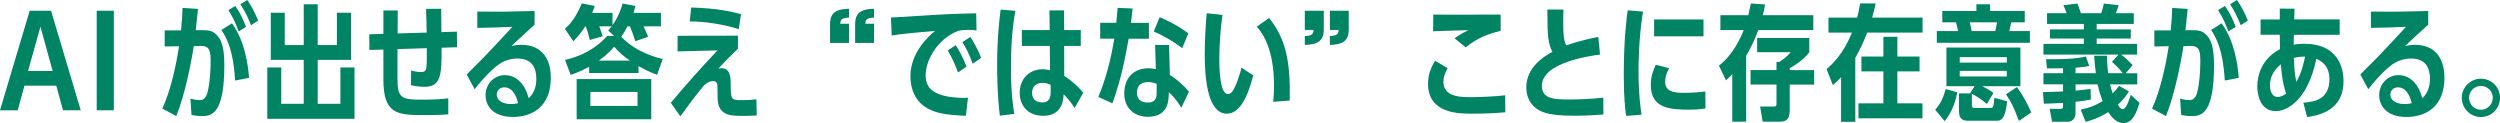
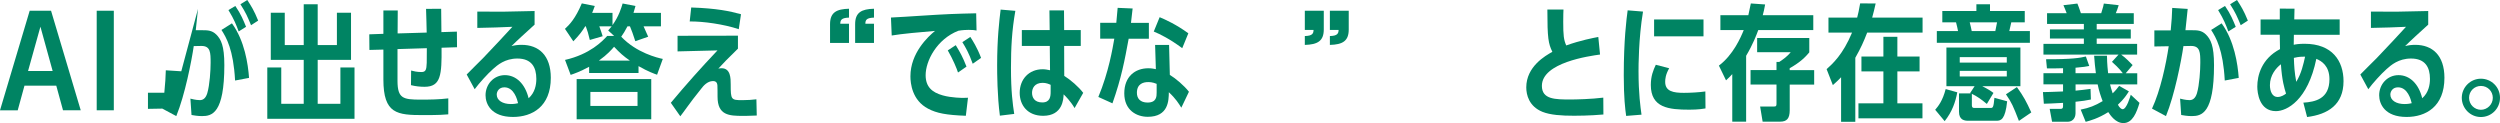
<svg xmlns="http://www.w3.org/2000/svg" id="_レイヤー_2" viewBox="0 0 701.38 34.51">
  <defs>
    <style>.cls-1{fill:#008463;stroke-width:0px;}</style>
  </defs>
  <g id="_レイヤー_1-2">
    <path class="cls-1" d="M6.86,24.05l-1.89,6.9H0L8.33,3.01h5.99l8.33,27.93h-4.97l-1.89-6.9H6.86ZM11.34,7.49l-3.47,12.43h6.9l-3.43-12.43Z" />
    <path class="cls-1" d="M31.93,3.01v27.93h-4.8V3.01h4.8Z" />
-     <path class="cls-1" d="M55.55,2.49c-.07.95-.56,5.15-.63,5.99h1.96c1.33,0,2.59.03,3.78,1.19,1.33,1.33,2.28,3.12,2.28,8.58,0,13.58-3.47,14.32-6.27,14.32-1.19,0-2.42-.21-2.94-.31l-.31-4.59c1.47.39,2.31.42,2.66.42.84,0,1.61-.45,2.07-1.93.7-2.35.94-6.51.94-8.51,0-2.87,0-4.8-2.66-4.76l-2.07.04c-.63,4.24-2.45,13.62-4.9,19.64l-3.92-2.1c2.38-5.11,3.92-12.39,4.69-17.5l-4.03.07v-4.52h4.59c.28-2.84.35-4.2.42-6.3l4.34.28ZM65.95,22.58c-.46-8.68-2.45-12.04-3.82-14.18l2.94-1.85c3.57,4.9,4.52,11.41,4.8,15.3l-3.92.74ZM66.96,8.82c-.74-1.96-1.19-3.22-2.87-5.99l1.93-1.16c1.58,2.28,2.31,4.13,3.01,5.85l-2.06,1.3ZM70.43,7.07c-1.02-2.45-1.44-3.47-2.98-5.88l1.93-1.19c1.16,1.79,1.89,2.94,3.05,5.78l-2,1.29Z" />
+     <path class="cls-1" d="M55.55,2.49c-.07.95-.56,5.15-.63,5.99h1.96c1.33,0,2.59.03,3.78,1.19,1.33,1.33,2.28,3.12,2.28,8.58,0,13.58-3.47,14.32-6.27,14.32-1.19,0-2.42-.21-2.94-.31l-.31-4.59c1.47.39,2.31.42,2.66.42.84,0,1.61-.45,2.07-1.93.7-2.35.94-6.51.94-8.51,0-2.87,0-4.8-2.66-4.76l-2.07.04c-.63,4.24-2.45,13.62-4.9,19.64l-3.92-2.1l-4.03.07v-4.52h4.59c.28-2.84.35-4.2.42-6.3l4.34.28ZM65.95,22.58c-.46-8.68-2.45-12.04-3.82-14.18l2.94-1.85c3.57,4.9,4.52,11.41,4.8,15.3l-3.92.74ZM66.96,8.82c-.74-1.96-1.19-3.22-2.87-5.99l1.93-1.16c1.58,2.28,2.31,4.13,3.01,5.85l-2.06,1.3ZM70.43,7.07c-1.02-2.45-1.44-3.47-2.98-5.88l1.93-1.19c1.16,1.79,1.89,2.94,3.05,5.78l-2,1.29Z" />
    <path class="cls-1" d="M95.5,29.12v-10.19h3.96v14.39h-24.47v-14.39h3.92v10.19h6.3v-12.32h-9.24V3.57h3.92v9.07h5.32V1.19h3.92v11.45h5.39V3.57h3.96v13.23h-9.35v12.32h6.37Z" />
    <path class="cls-1" d="M119.71,9.14c-.04-1.51-.1-4.73-.18-6.65l4.24-.03c0,1.05.04,5.6.07,6.55l4.34-.14.04,4.38-4.34.14c.07,7.56-.17,10.96-4.76,10.96-1.26,0-2.56-.14-3.82-.46l.04-4.1c.59.17,1.65.42,2.87.42s1.44-.6,1.51-2.56c.03-1.12.03-1.23.03-4.13l-8.23.25v8.96c.03,4.87,1.54,5.22,6.48,5.22,2.59,0,5.22-.04,7.77-.35v4.48c-1.09.1-2.56.21-6.9.21-7.46,0-11.31-.31-11.31-10.01v-8.37l-3.92.1-.04-4.38,3.96-.14V2.94h4.03c0,2.1,0,4.41-.04,6.44l8.16-.24Z" />
    <path class="cls-1" d="M130.93,20.9c.67-.74,3.96-3.92,4.59-4.59,3.22-3.33,5.92-6.3,8.23-8.79-2.84.14-6.44.25-9.84.31V3.26c6.34.04,8.72.04,16.07-.17v3.82c-2.56,2.35-4.73,4.27-6.48,6.02.94-.25,1.85-.35,2.84-.35,4.8,0,8.19,2.94,8.19,9.24,0,8.12-5.25,10.99-10.61,10.99-6.16,0-7.7-3.68-7.7-6.09,0-3.05,2.28-5.64,5.43-5.64s5.67,2.45,6.65,6.48c1.79-1.57,2.17-3.78,2.17-5.43,0-3.26-1.33-5.71-5.32-5.71-3.5,0-5.6,1.85-6.83,2.94-1.54,1.36-3.92,3.99-5.15,5.67l-2.24-4.13ZM141.5,24.5c-1.54,0-2.14,1.19-2.14,2.03,0,1.65,1.68,2.66,3.96,2.66.98,0,1.65-.14,2.03-.24-.24-1.02-1.12-4.45-3.85-4.45Z" />
    <path class="cls-1" d="M184.36,20.97c-.81-.28-2.52-.88-5.22-2.42v1.93h-13.86v-1.75c-2.59,1.4-4.06,1.89-5.18,2.28l-1.58-4.2c6.97-1.58,10.5-5.25,11.83-6.72h1.96l-1.68-1.54c.42-.46.6-.67.98-1.16h-3.47c.49,1.33.52,1.47.94,2.77l-3.61,1.05c-.42-1.82-.63-2.49-1.12-3.82h-.17c-.77,1.23-1.51,2.31-3.33,4.2l-2.35-3.5c1.3-1.19,2.91-2.84,4.73-7.14l3.64.73c-.42,1.19-.53,1.4-.74,1.93h5.71v3.43c1.79-2.49,2.49-4.87,2.84-6.06l3.61.7c-.21.81-.31,1.16-.56,1.93h7.7v3.78h-4.87c.46.98.88,1.93,1.29,2.91l-3.61,1.26c-.73-2.21-.91-2.73-1.5-4.17h-.7c-.74,1.4-1.12,2.03-1.75,2.91,4.27,4.52,10.26,5.95,11.66,6.23l-1.61,4.45ZM161.78,22.19h20.93v11.27h-20.93v-11.27ZM178.86,25.8h-13.23v3.92h13.23v-3.92ZM176.73,17.01c-1.79-1.23-2.84-2.17-4.45-3.89-.67.77-1.86,2.17-4.27,3.89h8.72Z" />
    <path class="cls-1" d="M212.34,32.41c-2.73.1-3.04.1-3.92.1-3.85,0-7.11-.14-7.11-5.39,0-.28,0-3.01-.04-3.15-.04-.35-.1-1.23-1.23-1.23-1.61,0-2.77,1.44-3.22,2.03-2.38,3.01-2.59,3.26-3.96,5.15-1.29,1.75-1.44,2-2,2.7l-2.66-3.78c4.2-5.04,8.58-9.94,13.09-14.7l-11.2.28v-4.38l16.94-.03v3.64c-3.4,3.36-3.78,3.71-5.5,5.6.21-.03.49-.11.88-.11,2.59,0,2.59,2.84,2.59,4.55,0,4.27.1,4.41,3.29,4.41,1.4,0,2.8-.1,3.92-.24l.1,4.55ZM207.26,8.19c-4.17-1.4-9.94-2.21-13.76-2.17l.42-3.92c7.18.24,10.78,1.02,13.97,1.89l-.63,4.2Z" />
    <path class="cls-1" d="M232.87,12.04v-5.25c0-3.4,1.93-4.24,5.32-4.34v2.49c-2.17.07-2.42.7-2.45,1.72h2.45v5.39h-5.32ZM239.91,12.04v-5.25c0-3.33,1.82-4.24,5.29-4.34v2.49c-2.1.07-2.42.67-2.42,1.72h2.42v5.39h-5.29Z" />
    <path class="cls-1" d="M271.57,27.44l-.6,5.04c-5.46-.21-8.16-.7-10.61-2-4.48-2.35-4.94-7.11-4.94-9.07,0-6.55,4.94-11.13,6.9-12.74-3.81.31-9.59.84-12.15,1.29l-.21-5.04c1.71-.07,6.02-.35,8.16-.49,7.6-.49,9.59-.56,15.75-.7l.1,4.83c-.56-.11-1.05-.18-2.24-.18-.46,0-1.75.04-2.87.25-6.02,2.35-9.17,8.44-9.17,12.46,0,3.26,1.79,4.83,4.8,5.67,2.45.7,5.64.7,5.67.7l1.4-.04ZM268.77,20.34c-.31-1.02-1.44-3.75-2.87-6.2l2.24-1.47c1.26,2.1,1.92,3.22,3.01,6.02l-2.38,1.65ZM272.9,17.89c-1.08-3.01-1.96-4.52-2.91-6.06l2.24-1.47c.6.94,1.93,2.98,3.01,5.88l-2.35,1.65Z" />
    <path class="cls-1" d="M280.52,32.45c-.74-5.57-.77-11.9-.77-14.11,0-7.53.6-12.53.98-15.65l4.13.35c-.98,5.5-1.23,10.43-1.23,16,0,6.69.49,10.15.91,12.92l-4.03.49ZM294.41,2.91h4.1l.04,5.53h4.66v4.45h-4.66l.03,8.4c1.75,1.09,4.03,3.05,5.32,4.76l-2.42,4.27c-1.15-1.96-2.62-3.43-3.08-3.85-.04,1.3-.25,6.02-5.74,6.02-4.41,0-6.58-3.01-6.58-6.44,0-3.82,2.59-6.62,6.44-6.62.74,0,1.44.14,2.07.28l-.07-6.83h-7.84v-4.45h7.81l-.07-5.53ZM294.76,23.8c-.52-.25-1.29-.56-2.24-.56-2.31,0-2.98,1.58-2.98,2.8,0,1.29.67,2.7,2.87,2.7s2.35-1.68,2.35-2.98v-1.96Z" />
    <path class="cls-1" d="M322.32,6.41v4.45h-5.67c-1.12,6.06-2.03,10.99-4.55,18.13l-3.96-1.79c2.91-6.93,4.03-13.76,4.48-16.35h-3.96v-4.45h4.52c.21-2.1.25-2.73.38-4.2l4.2.18c-.21,1.93-.28,2.56-.46,4.03h5.01ZM331.42,30.21c-.7-1.12-1.54-2.52-3.5-4.34-.03,2.28-.07,6.9-5.92,6.9-3.15,0-6.58-1.86-6.58-6.58s3.05-7.04,6.76-7.04c1.02,0,1.68.18,2.1.25l-.21-6.79h3.92l.21,8.4c1.58.94,4.03,3.01,5.36,4.73l-2.14,4.48ZM324.49,23.52c-1.16-.49-2-.49-2.38-.49-1.26,0-3.12.42-3.15,2.94-.03,1.65.95,2.8,2.98,2.8,2.52,0,2.56-1.68,2.56-2.8v-2.45ZM331.67,13.51c-3.43-2.56-6.27-3.96-7.98-4.66l1.65-4.03c1.51.63,4.59,2,8.05,4.52l-1.71,4.17Z" />
-     <path class="cls-1" d="M351.61,21.14c-1.58,6.09-3.82,10.75-7.42,10.75-5.43,0-6.2-10.08-6.2-16.66,0-3.26.25-8.58.56-11.52l4.41.49c-.63,4.34-.88,9.24-.88,12.32,0,1.75,0,9.87,2.42,9.87.67,0,1.12-.59,1.23-.7,1.19-1.61,2.38-5.81,2.59-6.69l3.29,2.14ZM357.21,28.56c.21-2.52.21-4.24.21-4.83,0-3.68-.49-11.52-4.83-16.24l3.47-2.45c4.55,5.78,6.02,11.76,5.78,23.17l-4.62.35Z" />
    <path class="cls-1" d="M371.39,3.01v5.25c0,3.26-1.75,4.24-5.32,4.34v-2.49c2.24-.04,2.42-.81,2.45-1.72h-2.45V3.01h5.32ZM378.39,3.01v5.25c0,3.26-1.71,4.24-5.29,4.34v-2.49c2.14-.04,2.42-.74,2.45-1.72h-2.45V3.01h5.29Z" />
-     <path class="cls-1" d="M422.31,31.5c-3.01.28-6.3.39-9.31.39-3.78,0-12.36,0-12.36-8.4,0-2.87,1.05-4.87,1.96-6.44l3.54,2.07c-.84,1.51-1.19,2.59-1.19,3.82,0,4.31,5.01,4.31,7.49,4.31,3.01,0,6.86-.17,9.84-.52l.04,4.8ZM421.01,8.68c-3.6.8-6.69,2.06-9.8,4.62l-3.12-2.56c.31-.24,1.89-1.36,3.89-2.28-1.58.07-8.51.21-9.91.32l.04-4.69c1.33.03,1.86.03,5.04.03,2.7,0,3.82,0,13.86-.03v4.59Z" />
    <path class="cls-1" d="M448.89,15.3c-2.98.42-16.31,2.24-16.31,8.79,0,3.82,3.75,3.82,8.09,3.82,1.4,0,5.85-.1,9.14-.52l.03,4.73c-3.81.35-7.77.35-8.23.35-3.54,0-6.65-.21-8.86-1.09-3.82-1.54-4.55-4.83-4.55-6.86,0-5.85,5.36-8.89,7.32-9.98-1.12-2.31-1.4-3.71-1.4-11.87h4.52c-.03.67-.07,1.51-.07,3.5,0,3.78.14,4.97.84,6.58,3.99-1.44,7.74-2.14,9-2.38l.49,4.94Z" />
    <path class="cls-1" d="M456.22,32.52c-.28-2.03-.67-5.11-.67-11.38,0-9.98.77-15.86,1.09-18.24l4.31.35c-1.26,7.53-1.26,15.51-1.26,16.7,0,6.37.56,10.19.84,12.22l-4.31.35ZM478.48,30.42c-1.96.35-4.03.35-4.52.35-5.81,0-10.82-.53-10.82-6.93,0-2.45.67-4.13,1.4-5.67l3.75.98c-1.02,1.79-1.12,3.05-1.12,3.82,0,2.66,2.27,3.08,5.25,3.08,1.75,0,4.31-.14,6.02-.39l.04,4.76ZM477.92,5.46v4.73h-13.86v-4.73h13.86Z" />
    <path class="cls-1" d="M495.21,1.26c-.28,1.47-.38,2-.67,3.01h14.18v4.17h-15.44c-.45,1.23-1.44,3.92-3.4,7.21v18.48h-3.89v-13.34c-.53.59-.84.91-1.75,1.75l-2-4.13c3.96-2.98,6.09-7.77,6.97-9.98h-6.55v-4.17h7.84c.25-1.12.39-1.72.7-3.29l3.99.28ZM508.97,19.67v4.06h-6.86v7.18c0,2.38-.84,3.22-2.7,3.22h-4.9l-.7-4.24h3.89c.67,0,.7-.28.7-.88v-5.29h-7.28v-4.06h7.28v-2.28h.77c1.16-.77,2.24-1.54,3.22-2.73h-9.42v-3.99h14.63v4.03c-1.05,1.26-2.45,2.73-5.5,4.45v.53h6.86Z" />
    <path class="cls-1" d="M526.22.98c-.35,1.54-.53,2.35-.98,3.96h14.14v4.2h-15.54c-.98,2.56-1.79,4.34-3.33,7.07v17.96h-3.99v-12.5c-.73.77-1.19,1.23-2.31,2.21l-1.75-4.48c1.61-1.44,4.55-4.03,7.14-10.26h-6.62v-4.2h8.05c.28-1.08.49-1.93.84-3.99l4.34.03ZM528.39,10.33h3.92v5.53h6.23v4.17h-6.23v8.96h7.04v4.2h-17.96v-4.2h7v-8.96h-6.16v-4.17h6.16v-5.53Z" />
    <path class="cls-1" d="M542.92,30.8c.84-.98,2.1-2.52,2.94-5.81l3.26.91c-.53,2.8-1.44,5.43-3.54,8.09l-2.66-3.19ZM568.05,3.08v3.19h-3.78c-.07.35-.35,1.61-.56,2.45h5.78v3.29h-26.11v-3.29h5.95c-.21-1.05-.21-1.09-.56-2.45h-3.85v-3.19h9.56v-1.89h3.82v1.89h9.77ZM557.41,29.16c-1.75-1.44-2.49-1.96-4.2-2.84v3.08c0,.35,0,.88.63.88h4.62c.6,0,.84,0,1.08-2.84l3.57.98c-.53,5.15-1.75,5.46-3.01,5.46h-7.84c-1.02,0-2.66-.14-2.66-2.52v-5.15h3.33l-.21-.1,1.26-1.93h-7.91v-10.85h20.76v10.85h-10.71c1.54.77,2.42,1.33,3.15,1.89l-1.85,3.08ZM563.01,17.57v-1.54h-13.2v1.54h13.2ZM549.81,19.88v1.58h13.2v-1.58h-13.2ZM559.79,8.72c.21-.95.39-1.82.49-2.45h-7.67c.28,1.05.35,1.44.56,2.45h6.62ZM566.41,33.92c-1.61-4.13-2-5.11-3.64-7.46l3.08-2.03c1.89,2.66,2.63,4.03,4.03,7.11l-3.47,2.38Z" />
    <path class="cls-1" d="M596.42,20.55h3.19v3.12h-7.63c.14.56.38,1.51.73,2.52.84-.8,1.33-1.44,1.82-2.1l2.73,1.54c-.53.84-1.33,2.14-3.08,3.75.46.88,1.02,1.26,1.33,1.26,1.12,0,2.14-3.57,2.28-4.06l2.45,2.28c-.81,2.7-1.93,5.67-4.52,5.67-2.21,0-3.68-2.24-4.24-3.08-2.83,1.79-5.18,2.42-6.34,2.73l-1.4-3.43c2.45-.49,3.99-1.09,6.16-2.38-.52-1.37-1.02-2.8-1.4-4.69h-6.2v1.75c1.51-.14,2.45-.25,4.2-.49l.1,2.98c-1.37.28-2.31.42-4.31.63v3.26c0,.39-.14,2.35-2.31,2.35h-4.27l-.67-3.61h2.98c.6,0,.77-.18.77-.81v-.88c-3.33.17-3.75.21-5.39.24l-.25-3.26c1.58-.03,2-.03,5.64-.18v-2h-5.5v-3.12h5.5v-1.4c-2.62.07-3.12.07-4.52.04l-.25-2.56c7.21.03,9.66-.39,11.17-.77l.95,2.66c-1.02.21-1.54.28-3.85.49v1.54h5.71c-.28-2.28-.31-2.52-.49-4.9h3.6c.04,2.56.25,4.17.32,4.9h4.13c-1.12-1.47-2.38-2.59-3.05-3.19l1.85-2.03h-21.07v-3.01h11.34v-1.5h-9.52v-2.56h9.52v-1.54h-10.33v-3.01h5.5c-.38-1.02-.49-1.23-.91-2.24l3.92-.46c.21.56.59,1.44.98,2.7h5.71c.56-1.79.67-2.28.73-2.7l4.17.46c-.35,1.12-.38,1.19-.81,2.24h5.04v3.01h-10.4v1.54h9.56v2.56h-9.56v1.5h11.34v3.01h-4.48c1.4,1.01,2.45,2.17,3.22,2.94l-1.93,2.28Z" />
    <path class="cls-1" d="M613.76,2.49c-.07.95-.56,5.15-.63,5.99h1.96c1.33,0,2.59.03,3.78,1.19,1.33,1.33,2.28,3.12,2.28,8.58,0,13.58-3.47,14.32-6.27,14.32-1.19,0-2.42-.21-2.94-.31l-.31-4.59c1.47.39,2.31.42,2.66.42.84,0,1.61-.45,2.07-1.93.7-2.35.94-6.51.94-8.51,0-2.87,0-4.8-2.66-4.76l-2.07.04c-.63,4.24-2.45,13.62-4.9,19.64l-3.92-2.1c2.38-5.11,3.92-12.39,4.69-17.5l-4.03.07v-4.52h4.59c.28-2.84.35-4.2.42-6.3l4.34.28ZM624.16,22.58c-.46-8.68-2.45-12.04-3.82-14.18l2.94-1.85c3.57,4.9,4.52,11.41,4.8,15.3l-3.92.74ZM625.17,8.82c-.74-1.96-1.19-3.22-2.87-5.99l1.93-1.16c1.58,2.28,2.31,4.13,3.01,5.85l-2.06,1.3ZM628.64,7.07c-1.02-2.45-1.44-3.47-2.98-5.88l1.93-1.19c1.16,1.79,1.89,2.94,3.05,5.78l-2,1.29Z" />
    <path class="cls-1" d="M634.21,9.77v-4.31h5.39v-3.05l4.13.03-.07,3.01h12.74v4.31h-12.85c-.04,1.23-.04,1.47-.04,2.8.6-.14,1.54-.28,3.05-.28,7.74,0,10.92,4.8,10.92,10.5,0,6.55-4.34,9.31-10.22,10.05l-1.05-4.03c3.29-.21,7.32-1.02,7.32-6.58,0-3.75-2.21-5.11-3.68-5.71-2.38,11.59-8.23,14.67-11.34,14.67-4.69,0-5.22-5.18-5.22-6.9,0-3.05,1.16-7.77,6.37-10.5-.03-1.33-.07-3.5-.07-4.03h-5.39ZM639.91,18.03c-1.37,1.05-3.08,3.08-3.08,5.85,0,1.79.7,3.33,2.14,3.33,1.08,0,1.96-.63,2.38-.95-.49-1.61-1.12-3.61-1.44-8.23ZM646.7,15.89c-.88,0-1.68,0-3.15.35.07,2.14.17,4.13.67,6.72,1.44-2.35,2-4.94,2.48-7.07Z" />
    <path class="cls-1" d="M662.19,20.9c.67-.74,3.96-3.92,4.59-4.59,3.22-3.33,5.92-6.3,8.23-8.79-2.84.14-6.44.25-9.84.31V3.26c6.34.04,8.72.04,16.07-.17v3.82c-2.56,2.35-4.73,4.27-6.48,6.02.94-.25,1.85-.35,2.84-.35,4.8,0,8.19,2.94,8.19,9.24,0,8.12-5.25,10.99-10.61,10.99-6.16,0-7.7-3.68-7.7-6.09,0-3.05,2.28-5.64,5.43-5.64s5.67,2.45,6.65,6.48c1.79-1.57,2.17-3.78,2.17-5.43,0-3.26-1.33-5.71-5.32-5.71-3.5,0-5.6,1.85-6.83,2.94-1.54,1.36-3.92,3.99-5.15,5.67l-2.24-4.13ZM672.76,24.5c-1.54,0-2.14,1.19-2.14,2.03,0,1.65,1.68,2.66,3.96,2.66.98,0,1.65-.14,2.03-.24-.24-1.02-1.12-4.45-3.85-4.45Z" />
    <path class="cls-1" d="M701.38,27.44c0,2.98-2.38,5.39-5.36,5.39s-5.36-2.45-5.36-5.39,2.42-5.36,5.36-5.36,5.36,2.35,5.36,5.36ZM692.7,27.44c0,1.89,1.54,3.36,3.33,3.36s3.33-1.5,3.33-3.36-1.47-3.33-3.33-3.33-3.33,1.47-3.33,3.33Z" />
  </g>
</svg>